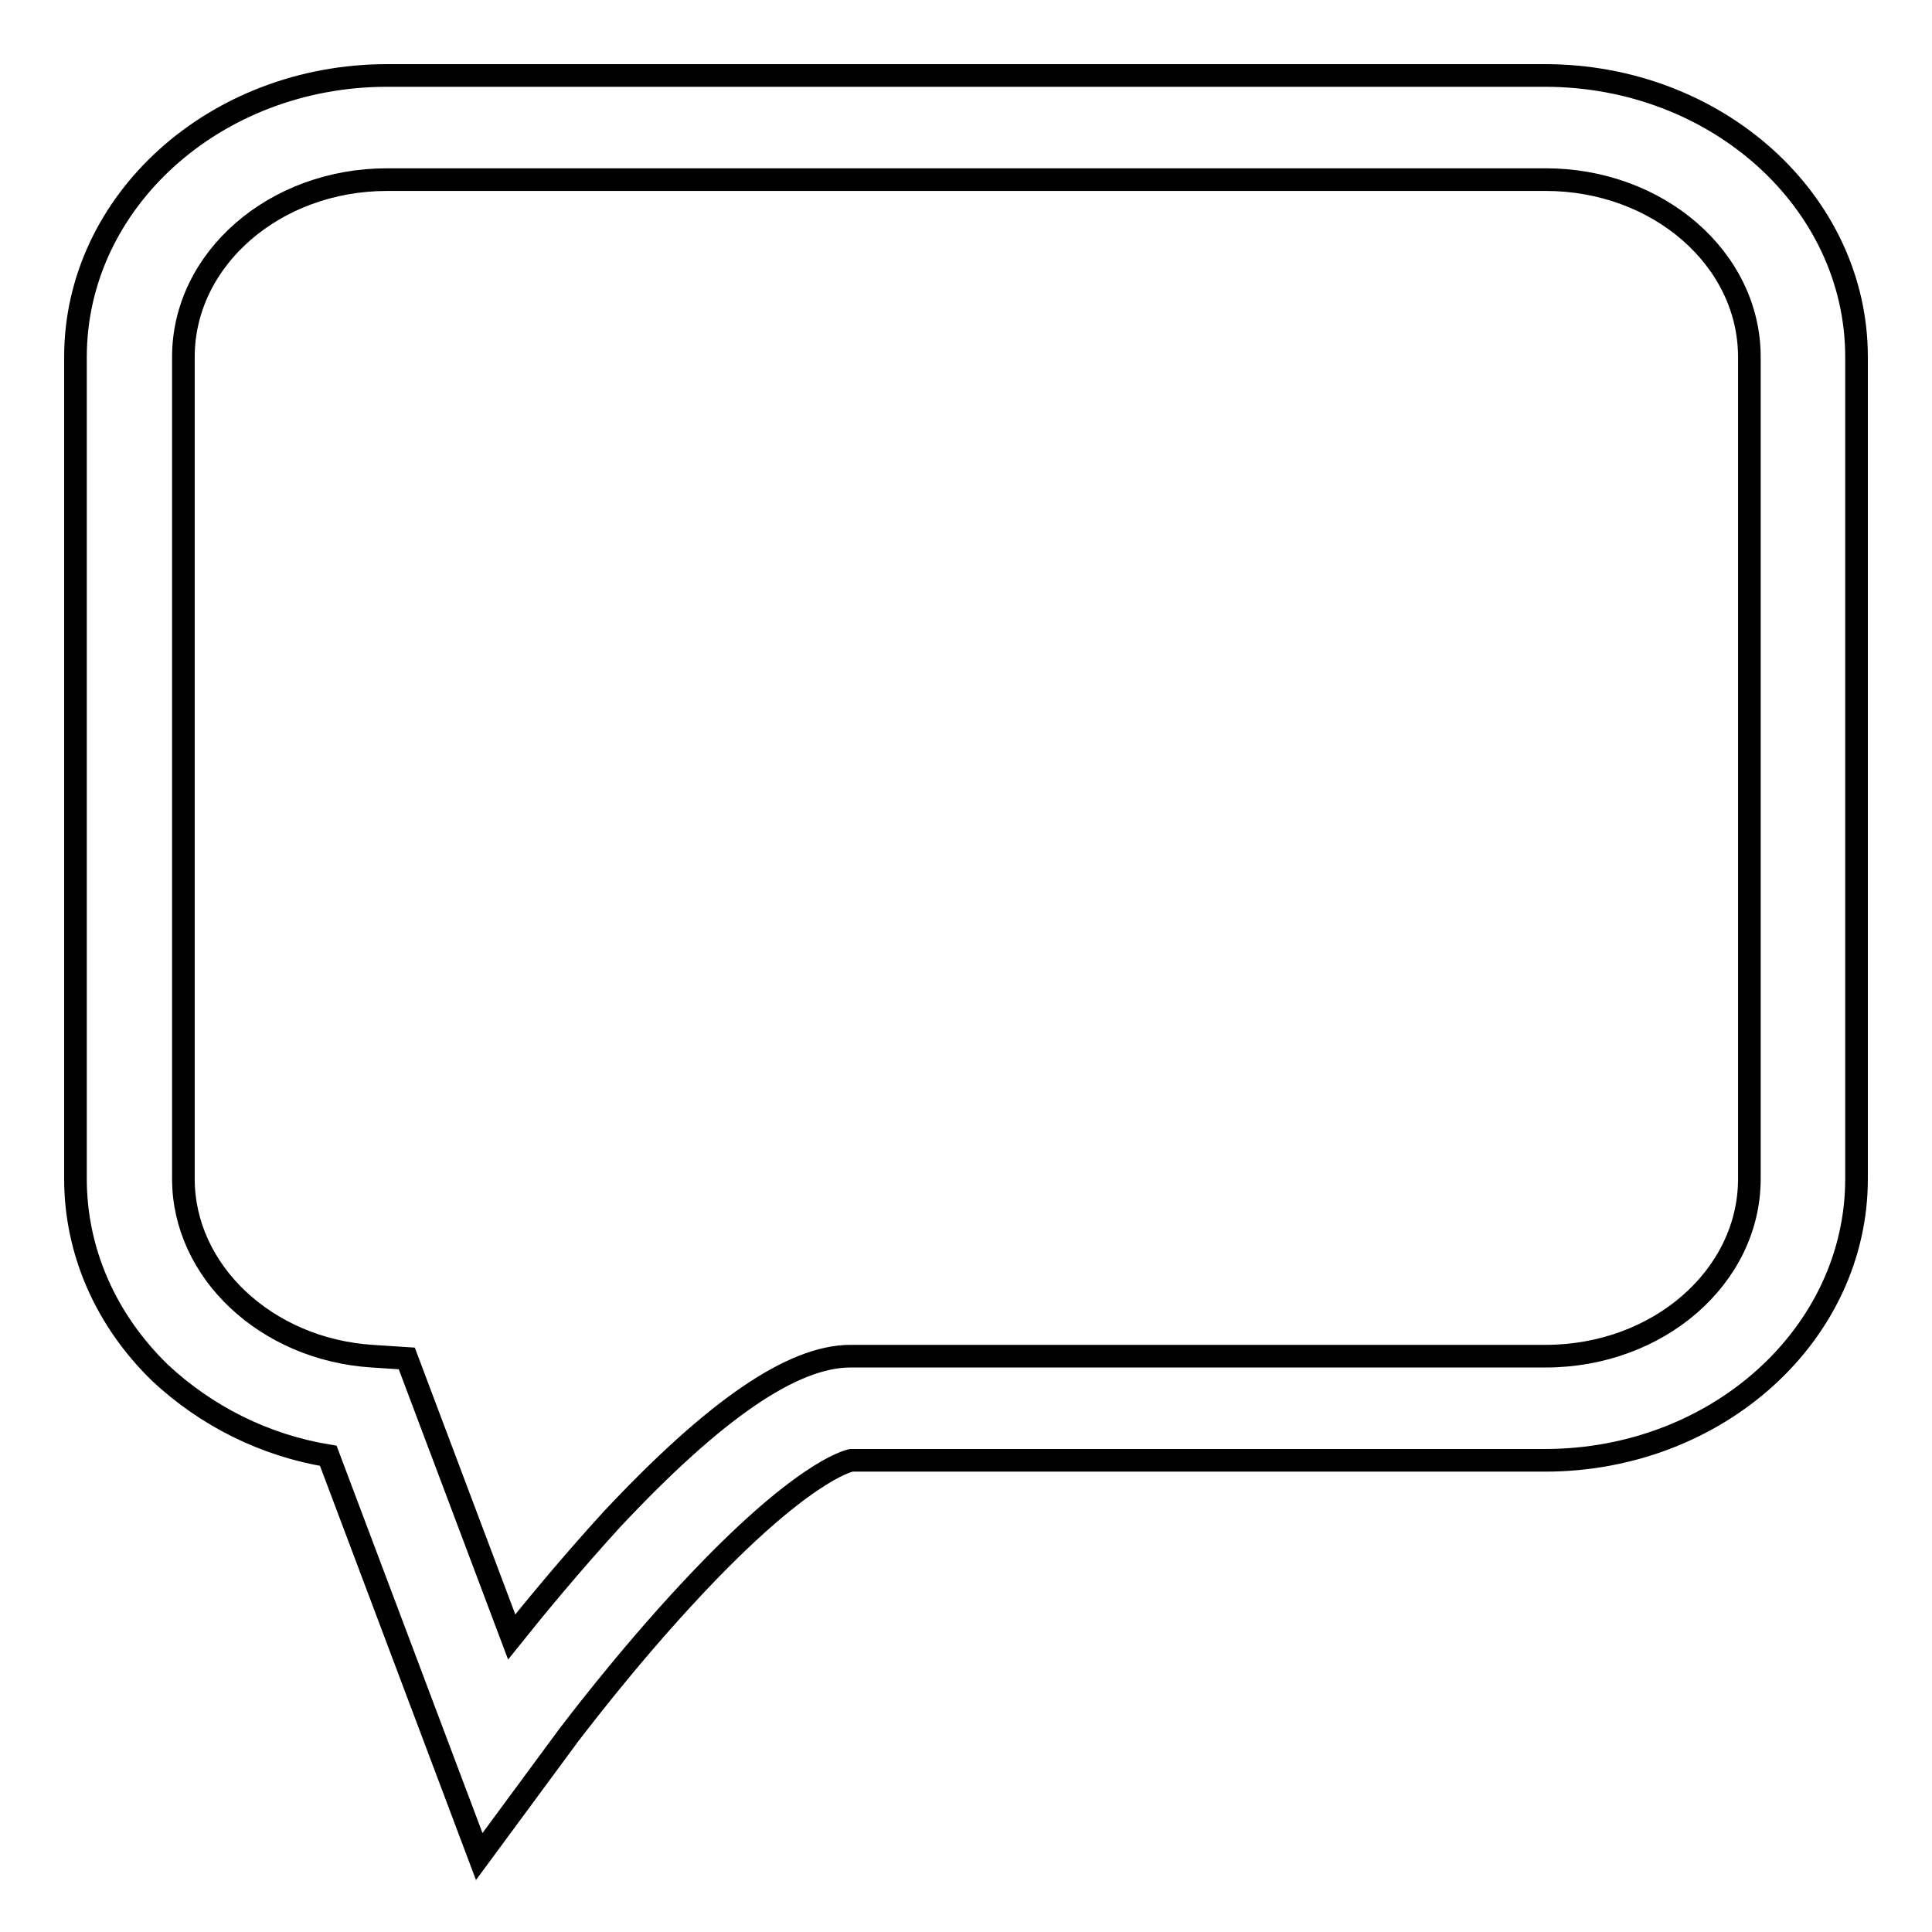
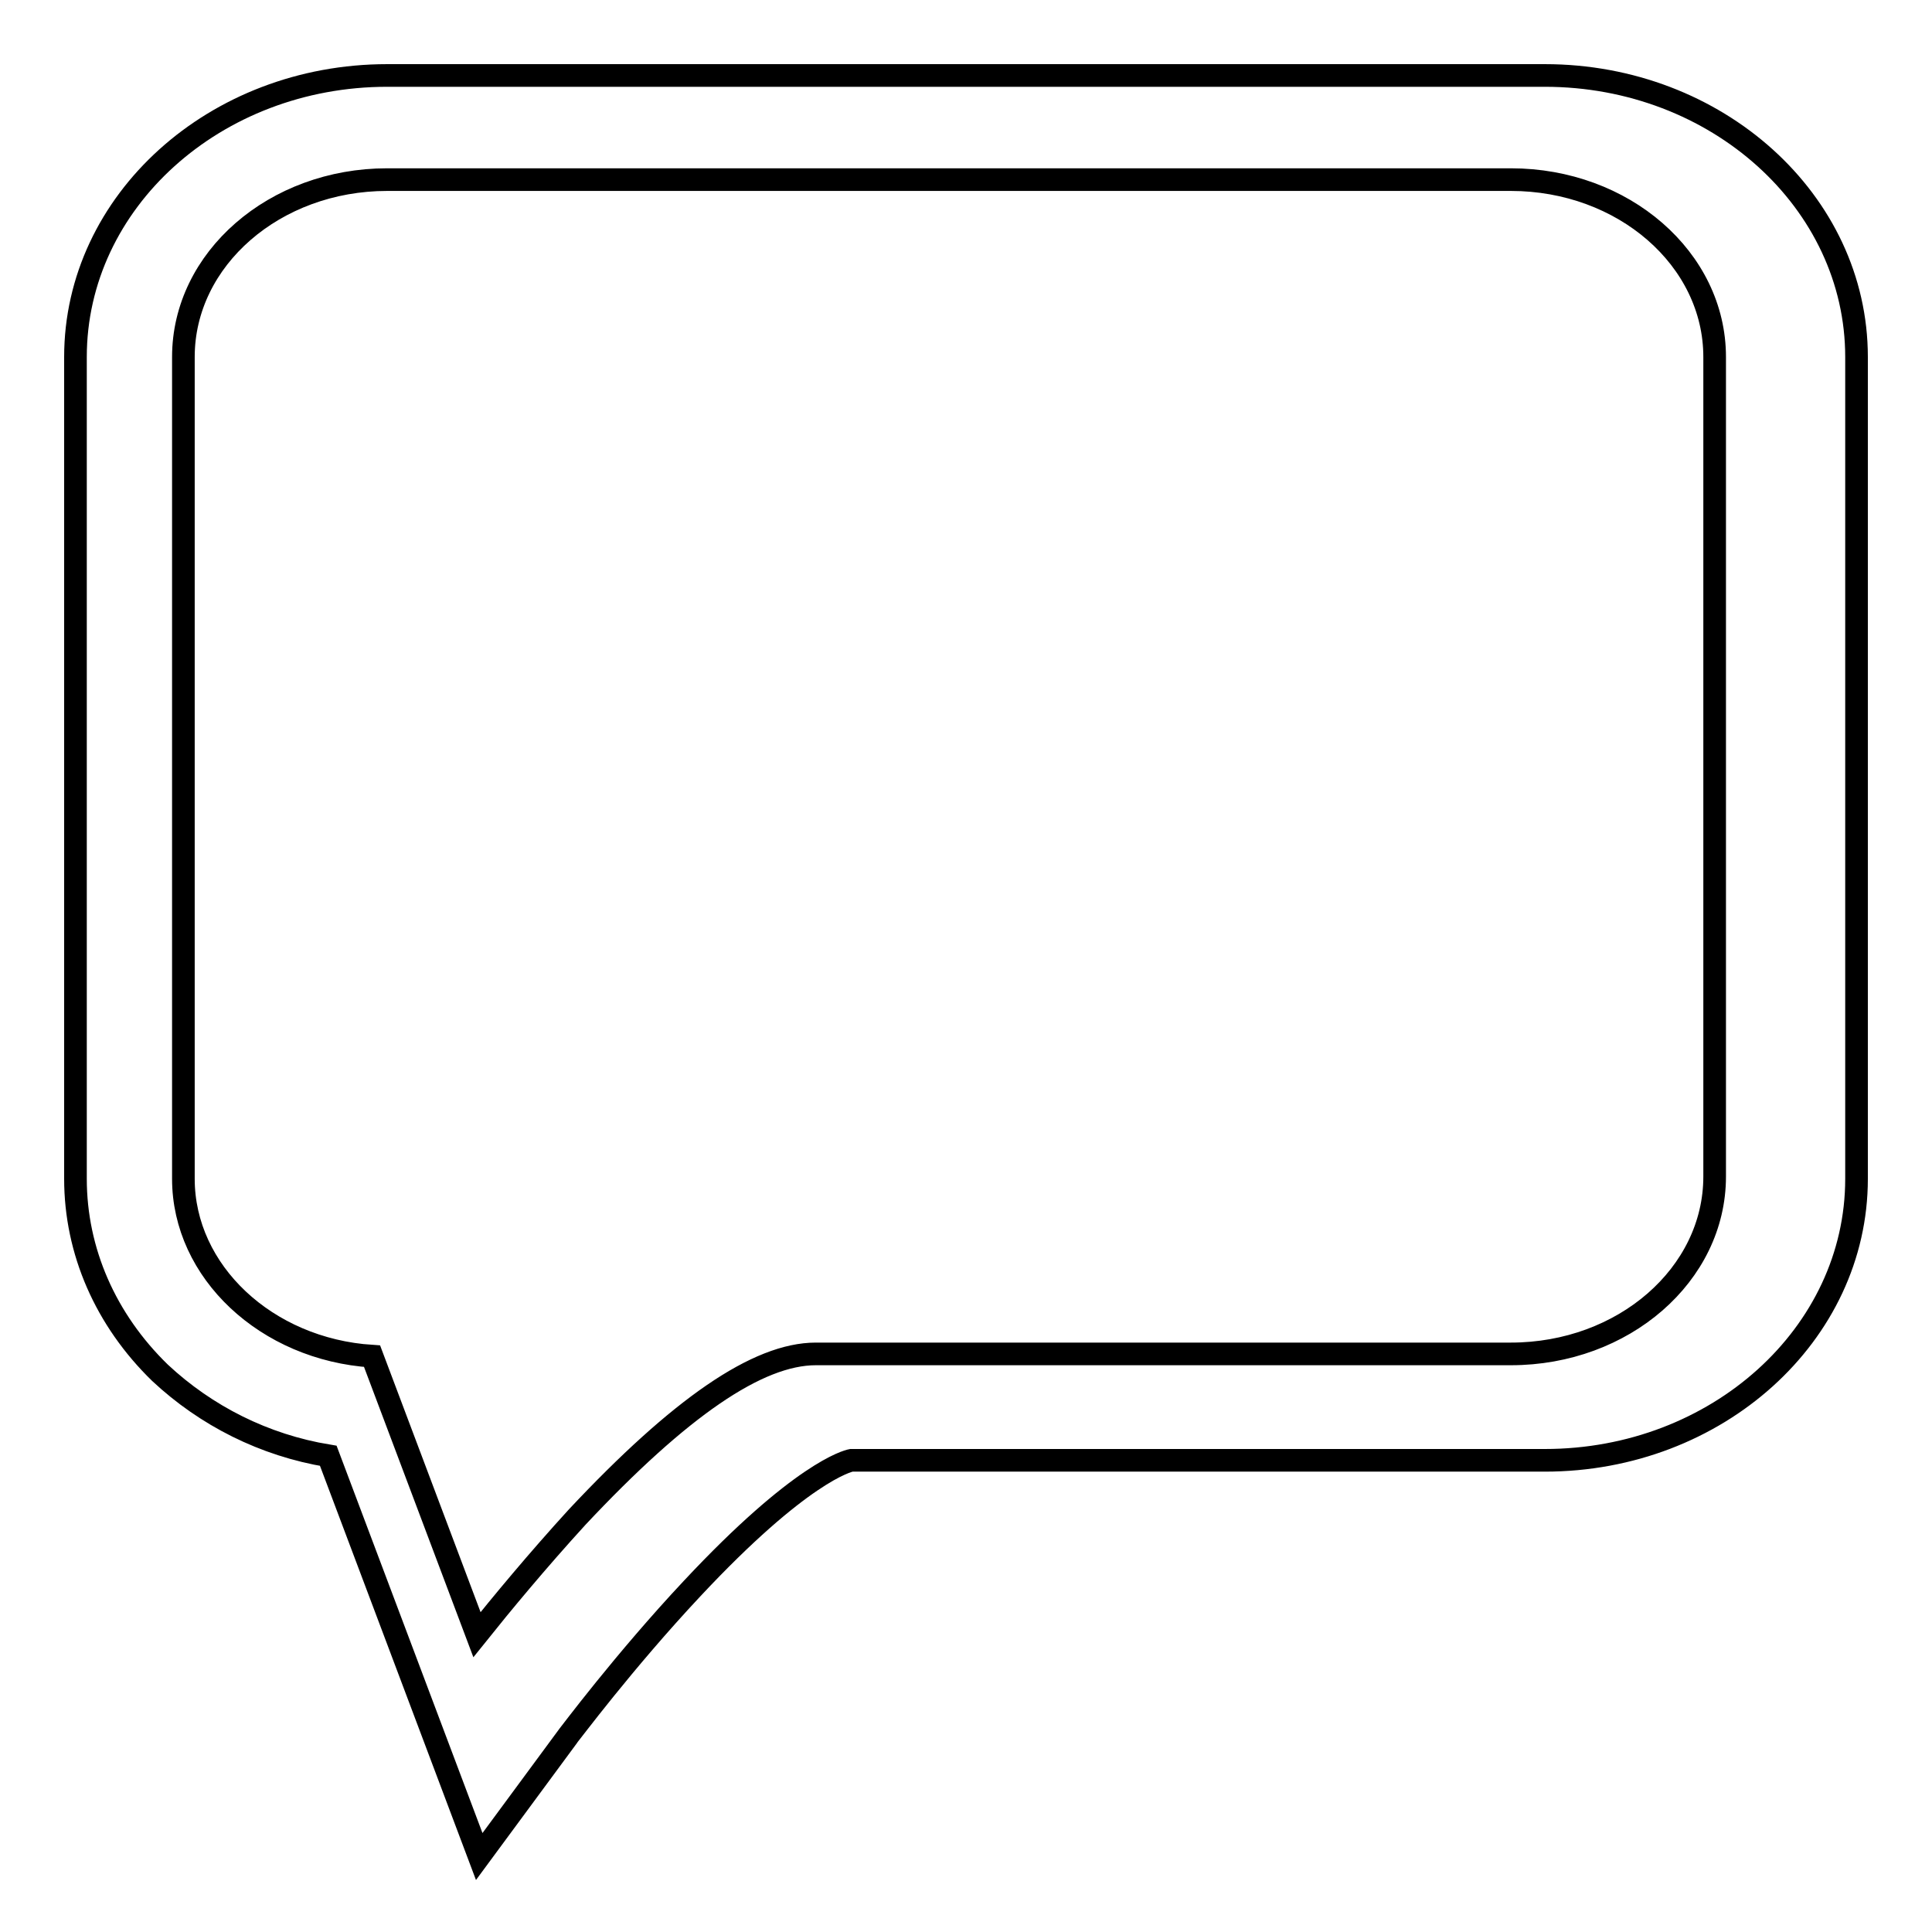
<svg xmlns="http://www.w3.org/2000/svg" version="1.1" x="0px" y="0px" viewBox="0 0 256 256" enable-background="new 0 0 256 256" xml:space="preserve">
  <g>
    <g>
-       <path stroke-width="3" fill-opacity="0" stroke="#000000" d="M63.5,246l-20-53.1c-8.5-1.4-16.2-5.3-22.3-11C14,174.9,10,165.8,10,156.2V47.3C10,26.7,28.5,10,51.3,10h153.4c22.8,0,41.3,16.7,41.3,37.3v108.9c0,20.6-18.5,37.3-41.3,37.3h-91.9c-0.5,0.1-6.7,1.6-21.1,17c-9,9.6-16.3,19.4-16.4,19.5L63.5,246z M51.3,23.8c-14.9,0-27,10.5-27,23.5v108.9c0,12.3,11,22.6,25,23.5l4.6,0.3l13.9,36.9c3.2-4,8-9.8,13.3-15.6c13.6-14.5,23.9-21.6,31.6-21.6h92.1c14.9,0,27-10.5,27-23.5V47.3c0-13-12.1-23.5-27-23.5L51.3,23.8L51.3,23.8z" />
+       <path stroke-width="3" fill-opacity="0" stroke="#000000" d="M63.5,246l-20-53.1c-8.5-1.4-16.2-5.3-22.3-11C14,174.9,10,165.8,10,156.2V47.3C10,26.7,28.5,10,51.3,10h153.4c22.8,0,41.3,16.7,41.3,37.3v108.9c0,20.6-18.5,37.3-41.3,37.3h-91.9c-0.5,0.1-6.7,1.6-21.1,17c-9,9.6-16.3,19.4-16.4,19.5L63.5,246z M51.3,23.8c-14.9,0-27,10.5-27,23.5v108.9c0,12.3,11,22.6,25,23.5l13.9,36.9c3.2-4,8-9.8,13.3-15.6c13.6-14.5,23.9-21.6,31.6-21.6h92.1c14.9,0,27-10.5,27-23.5V47.3c0-13-12.1-23.5-27-23.5L51.3,23.8L51.3,23.8z" />
    </g>
  </g>
</svg>